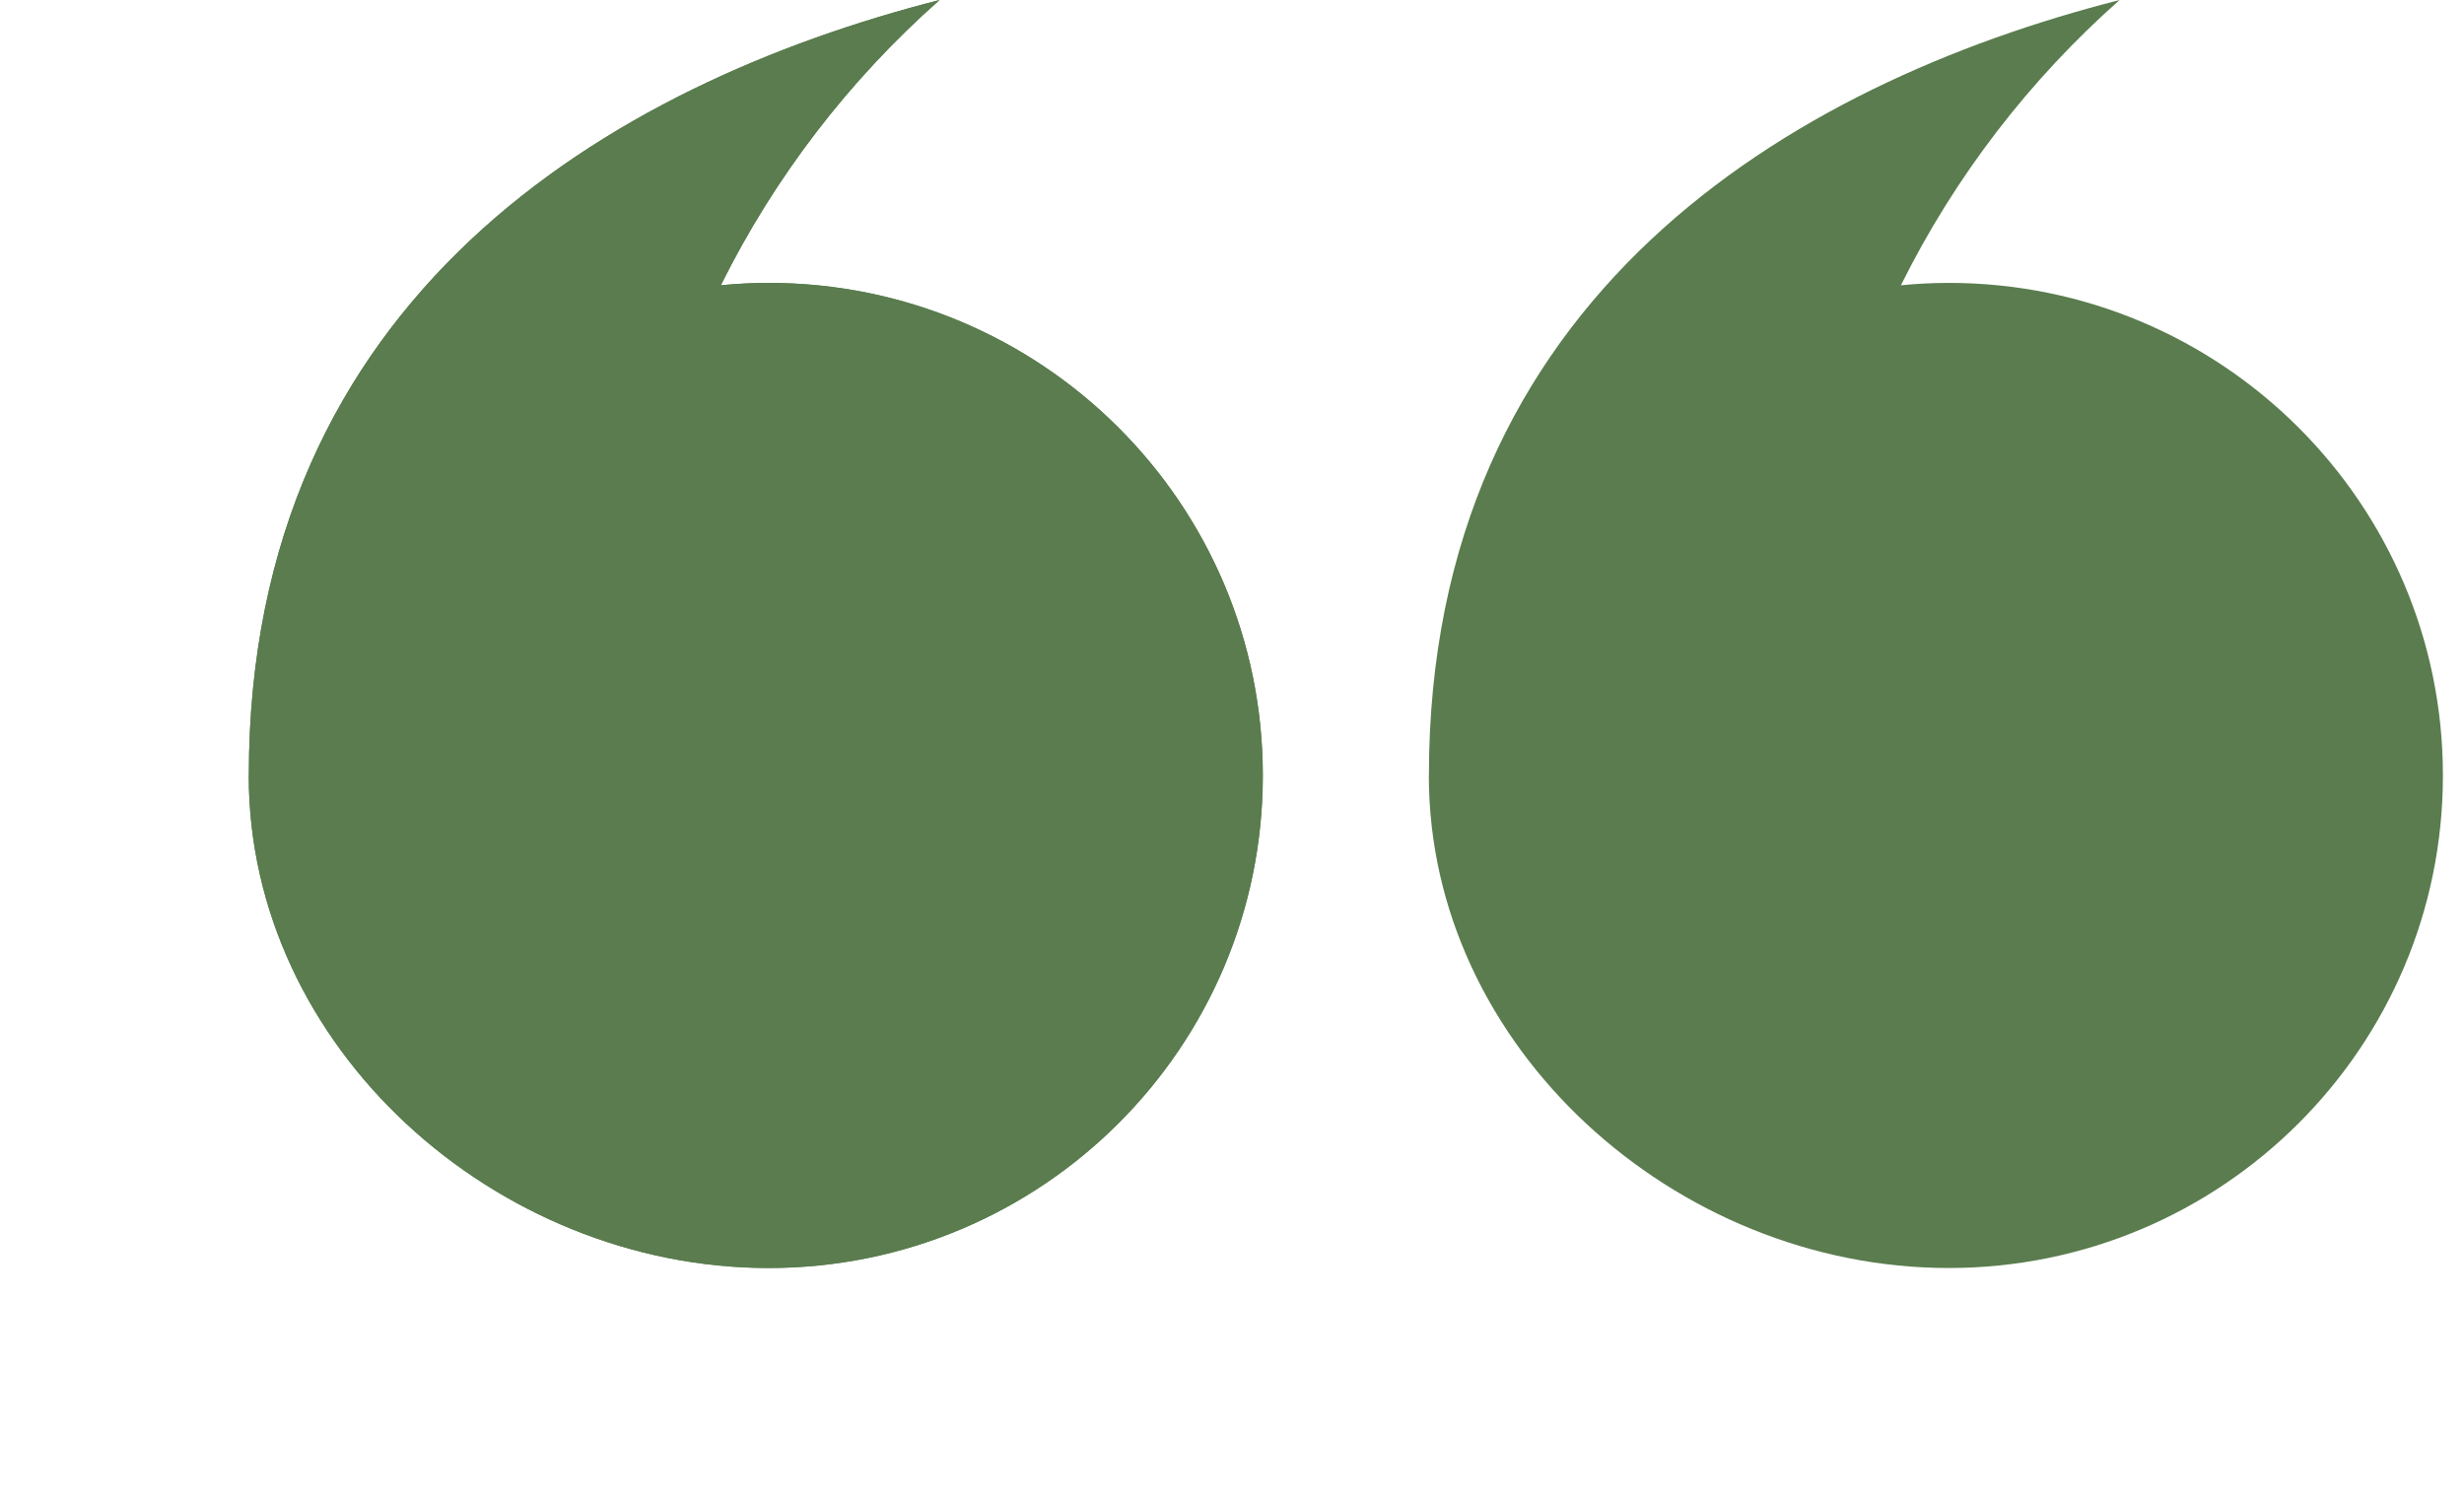
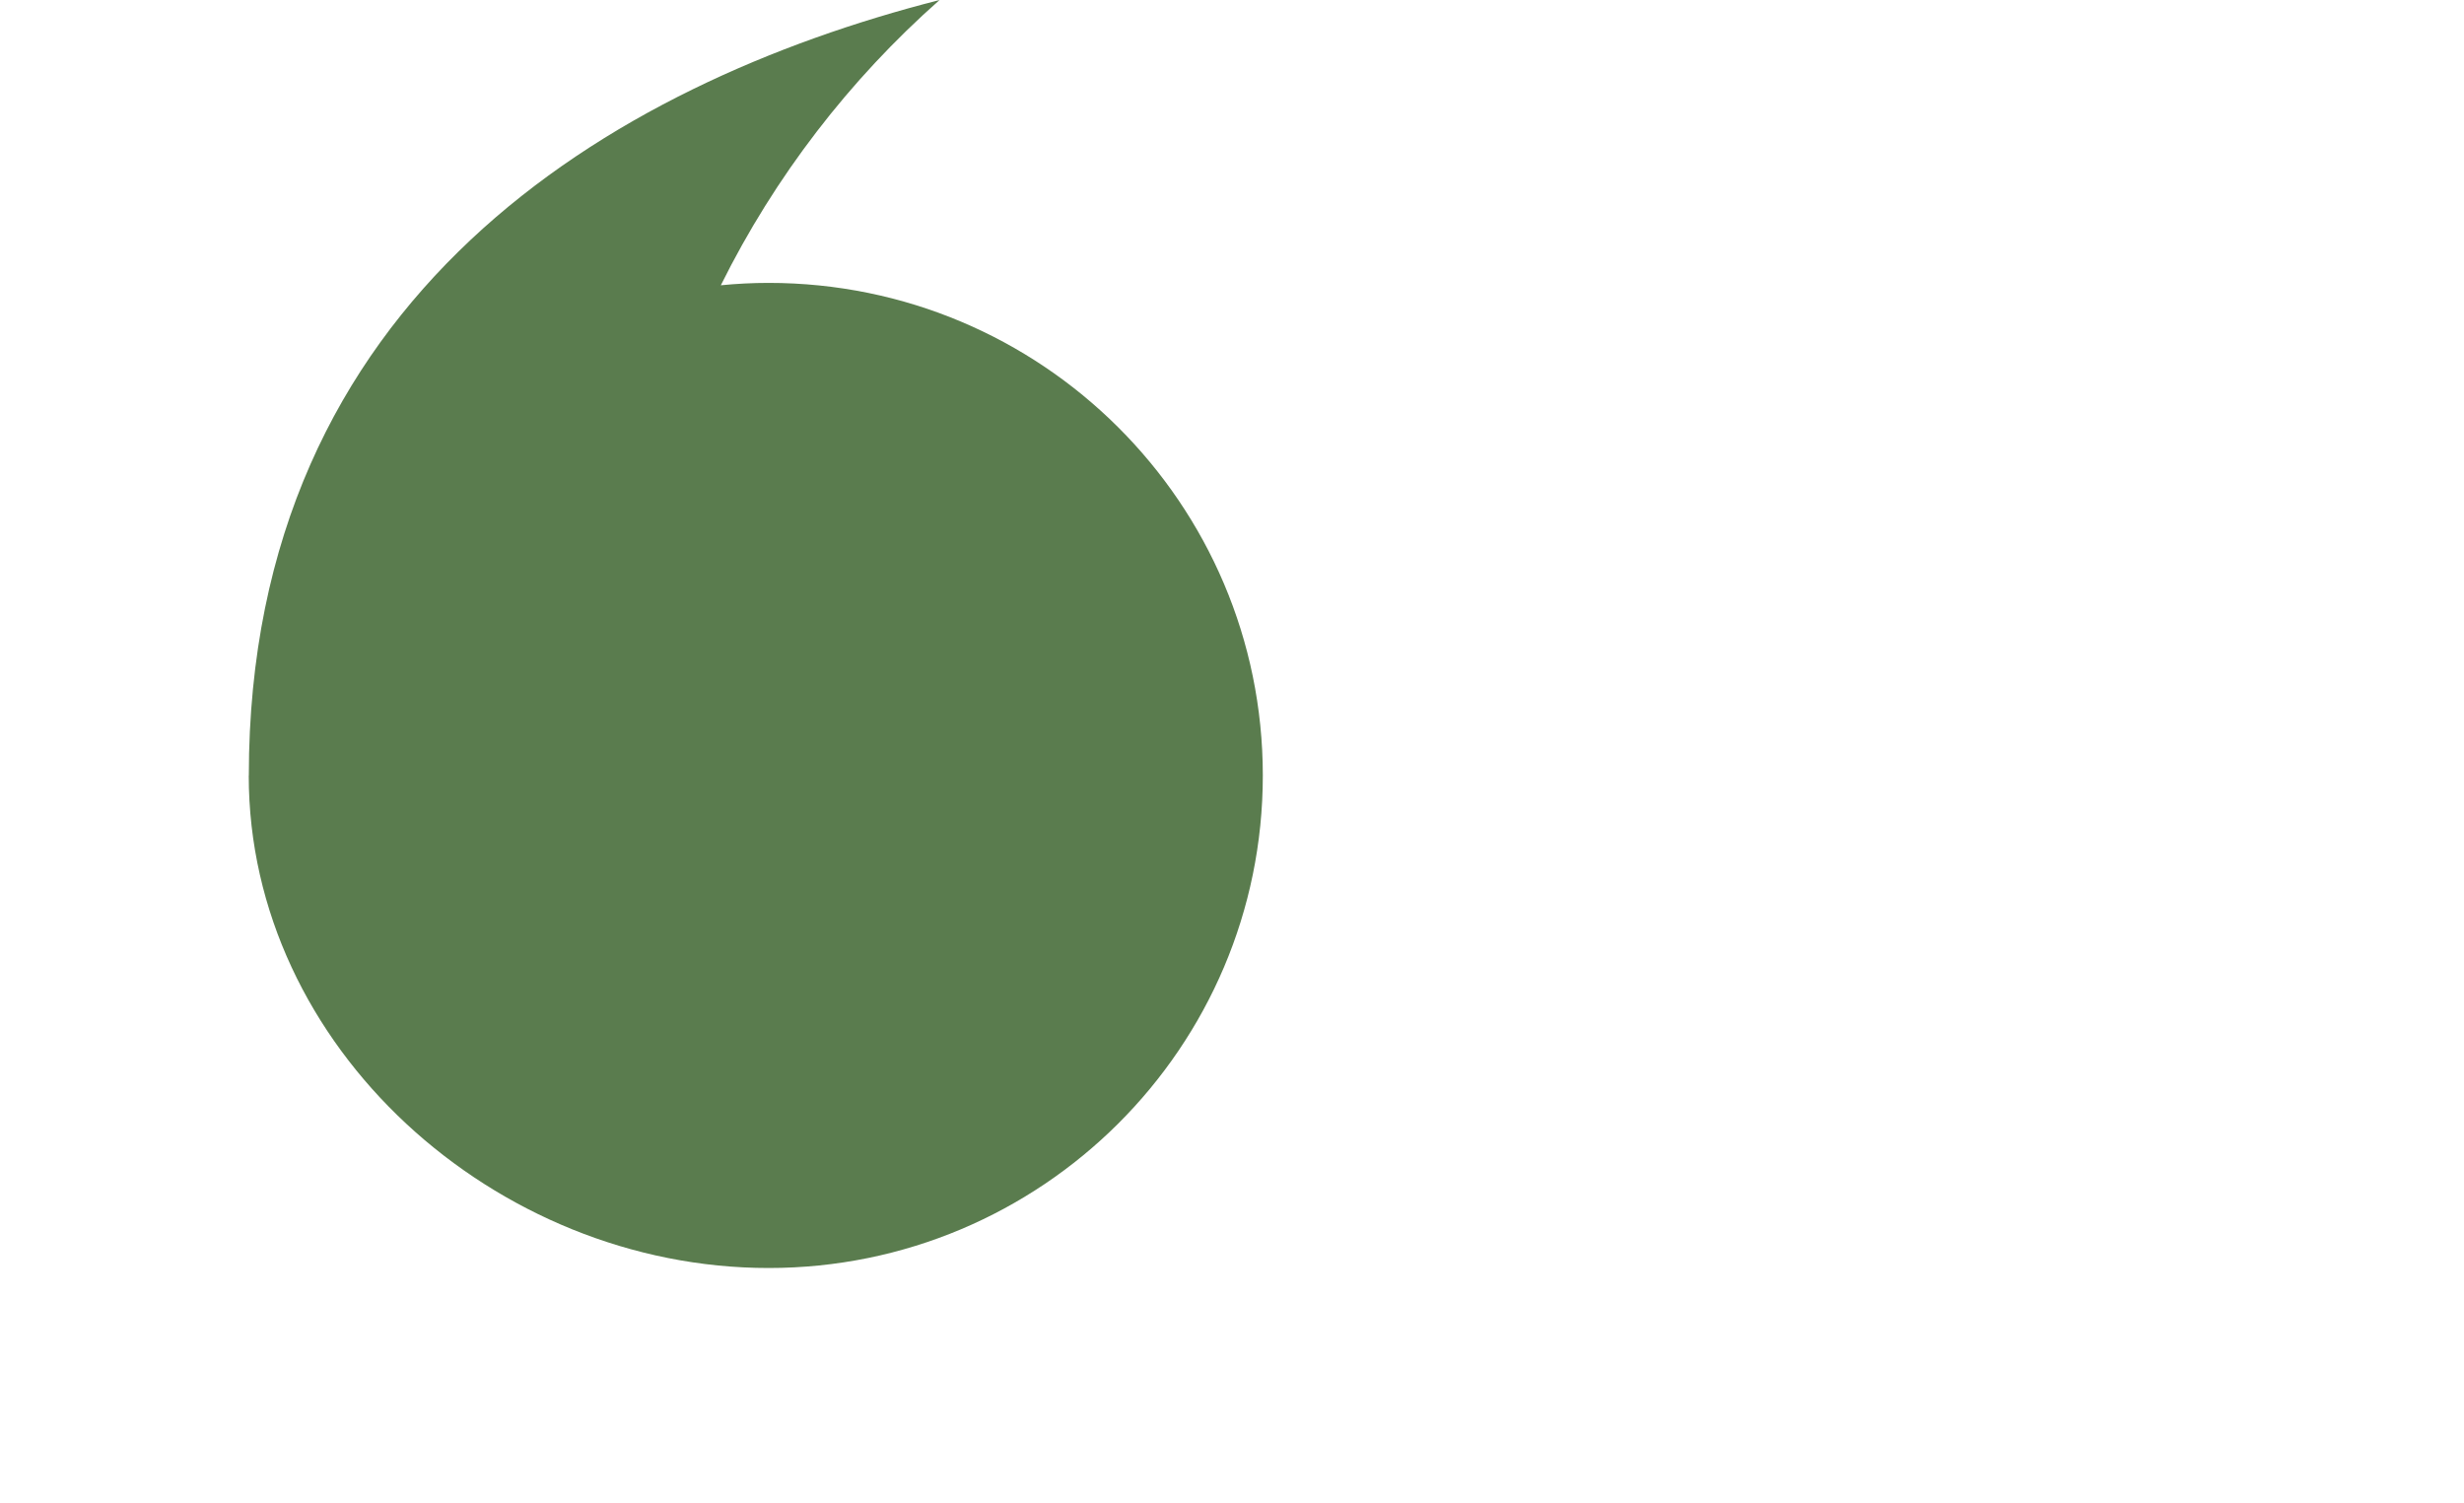
<svg xmlns="http://www.w3.org/2000/svg" width="59" height="36" viewBox="0 0 59 36" fill="none">
  <path d="M5.956 18.569C5.956 25.083 11.866 30.363 18.403 30.363C24.939 30.363 30.238 25.083 30.238 18.569C30.238 12.054 24.939 6.774 18.403 6.774C18.017 6.774 17.636 6.794 17.26 6.831C18.553 4.227 20.338 1.909 22.498 0C14.597 2.016 5.958 7.121 5.958 18.571L5.956 18.569Z" fill="#5A7C4E" />
-   <path d="M5.956 18.569C5.956 25.083 11.866 30.363 18.403 30.363C24.939 30.363 30.238 25.083 30.238 18.569C30.238 12.054 24.939 6.774 18.403 6.774C18.017 6.774 17.636 6.794 17.26 6.831C18.553 4.227 20.338 1.909 22.498 0C14.597 2.016 5.958 7.121 5.958 18.571L5.956 18.569Z" fill="#5A7C4E" />
-   <path d="M34.213 18.569C34.213 25.083 40.123 30.363 46.66 30.363C53.196 30.363 58.495 25.083 58.495 18.569C58.495 12.054 53.196 6.774 46.66 6.774C46.273 6.774 45.893 6.794 45.517 6.831C46.81 4.227 48.595 1.909 50.754 0C42.854 2.016 34.215 7.121 34.215 18.571L34.213 18.569Z" fill="#5A7C4E" />
</svg>